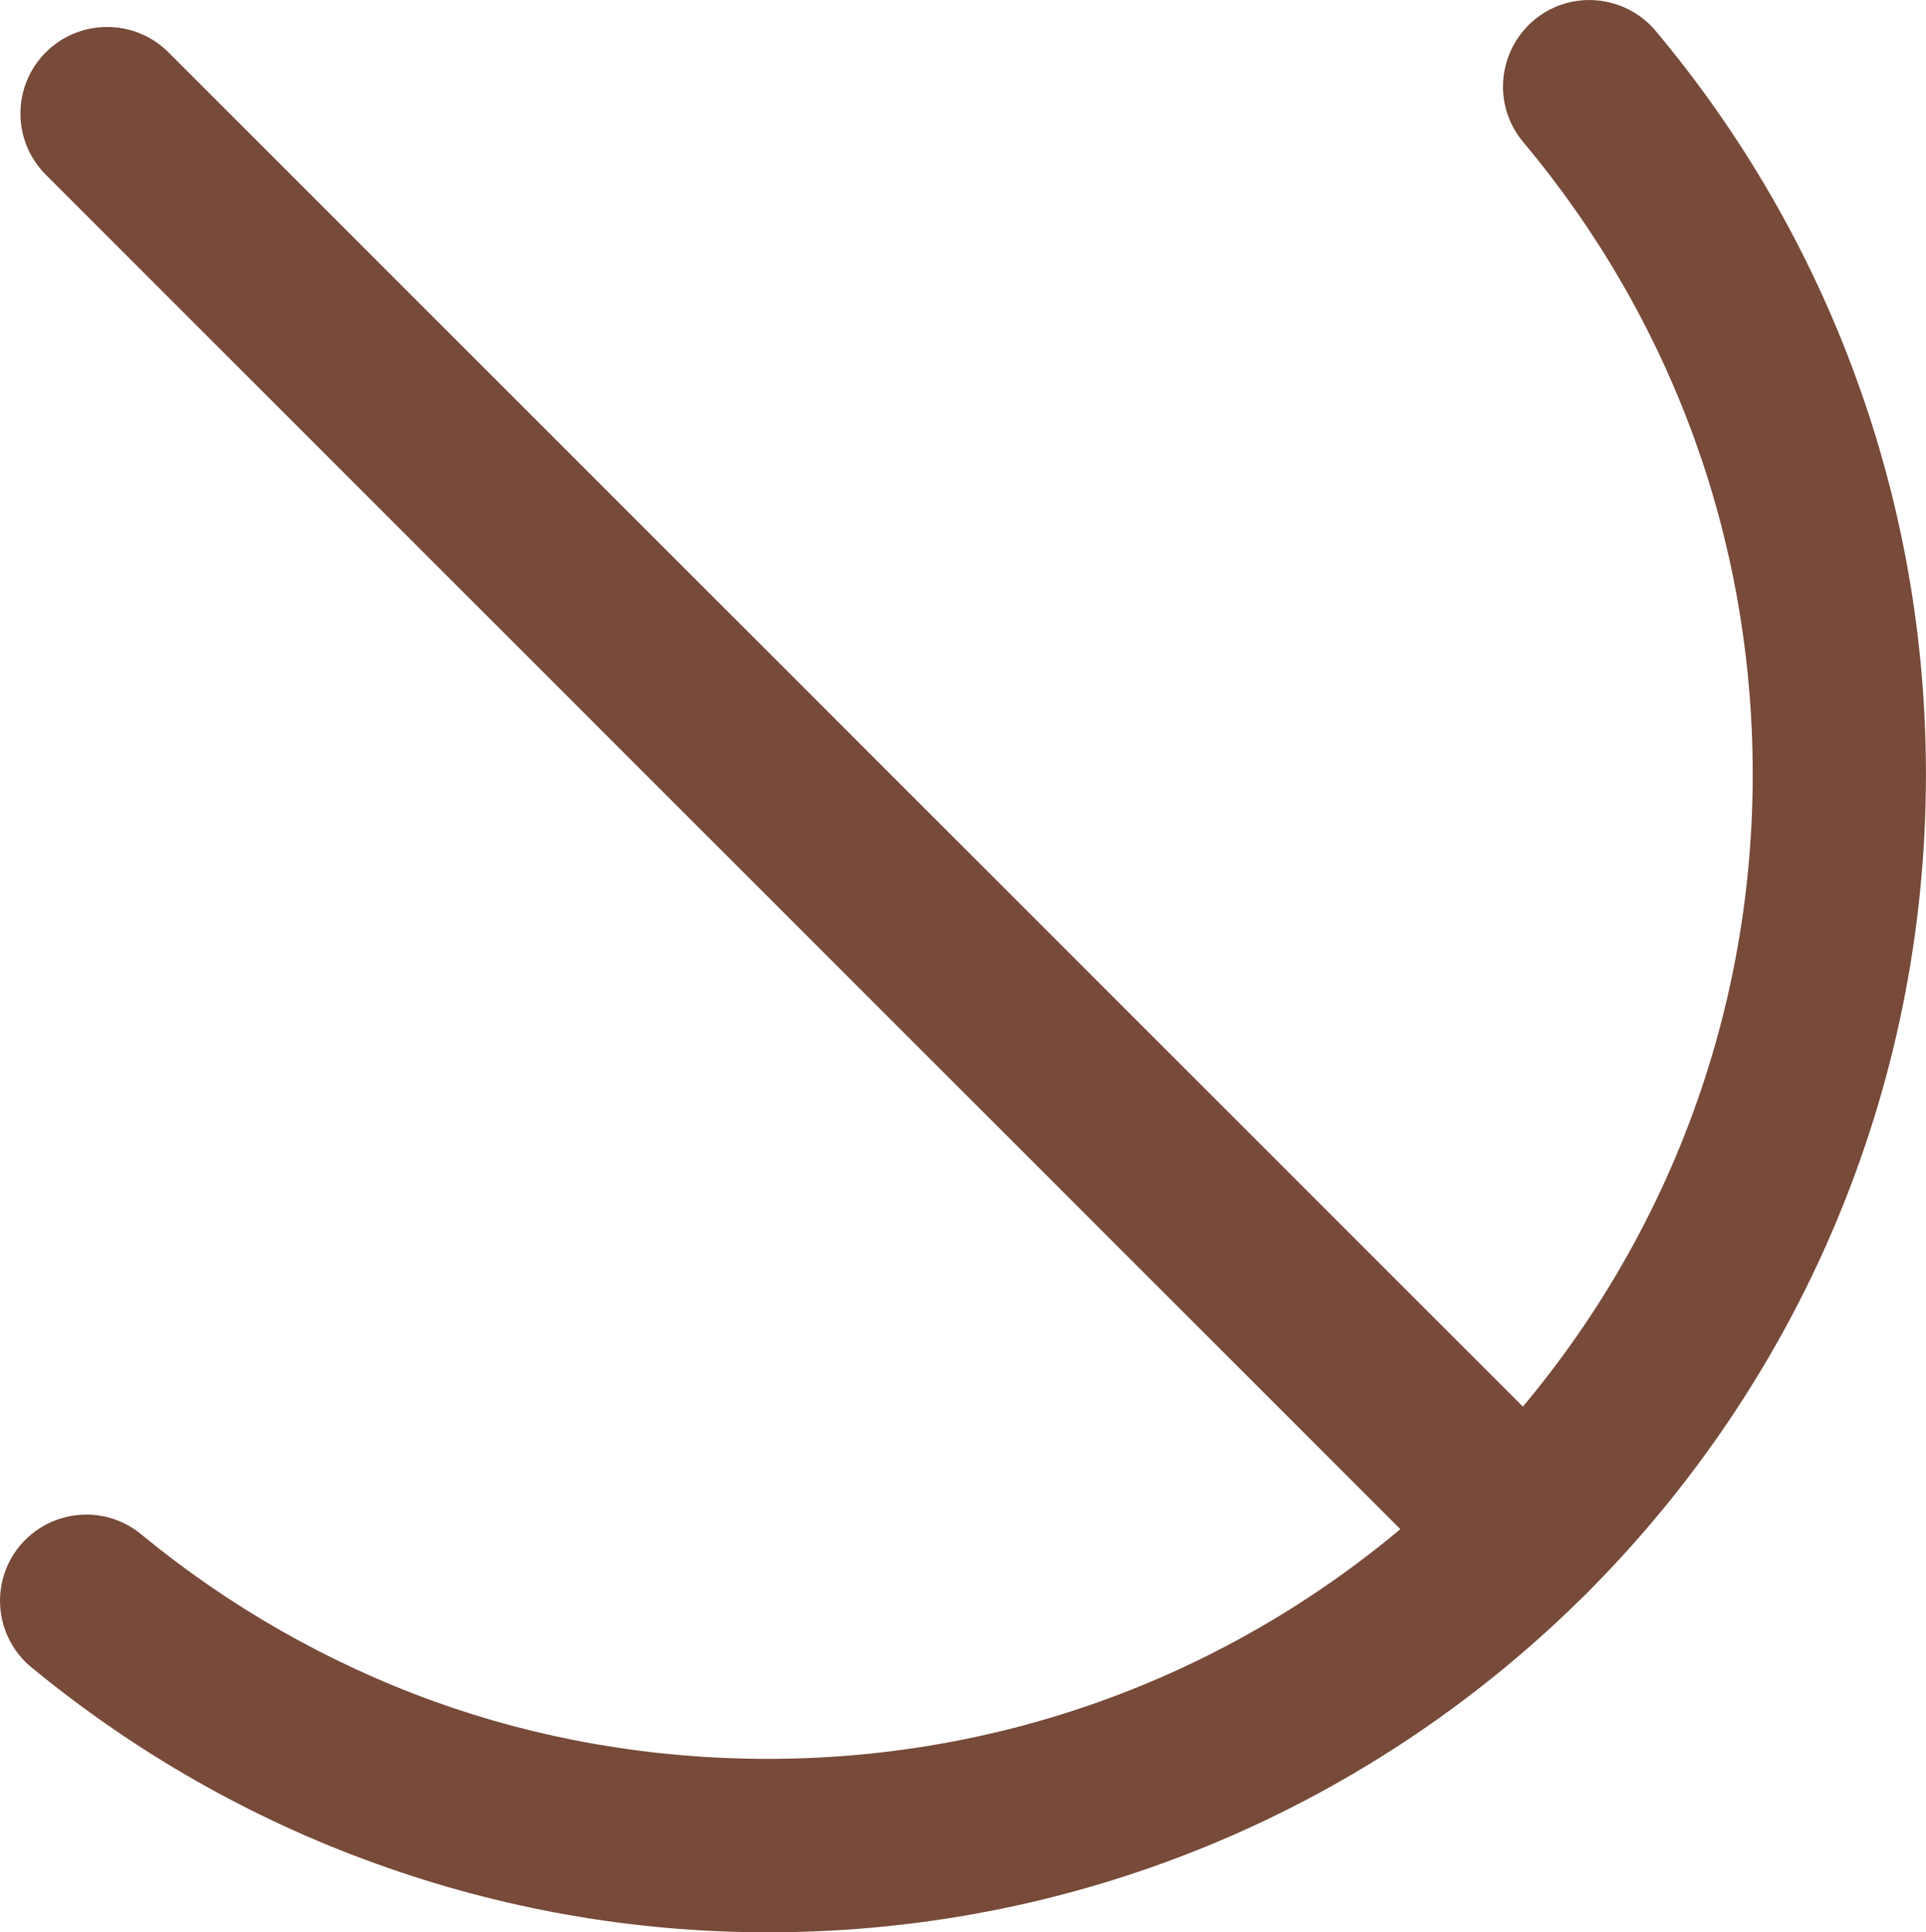
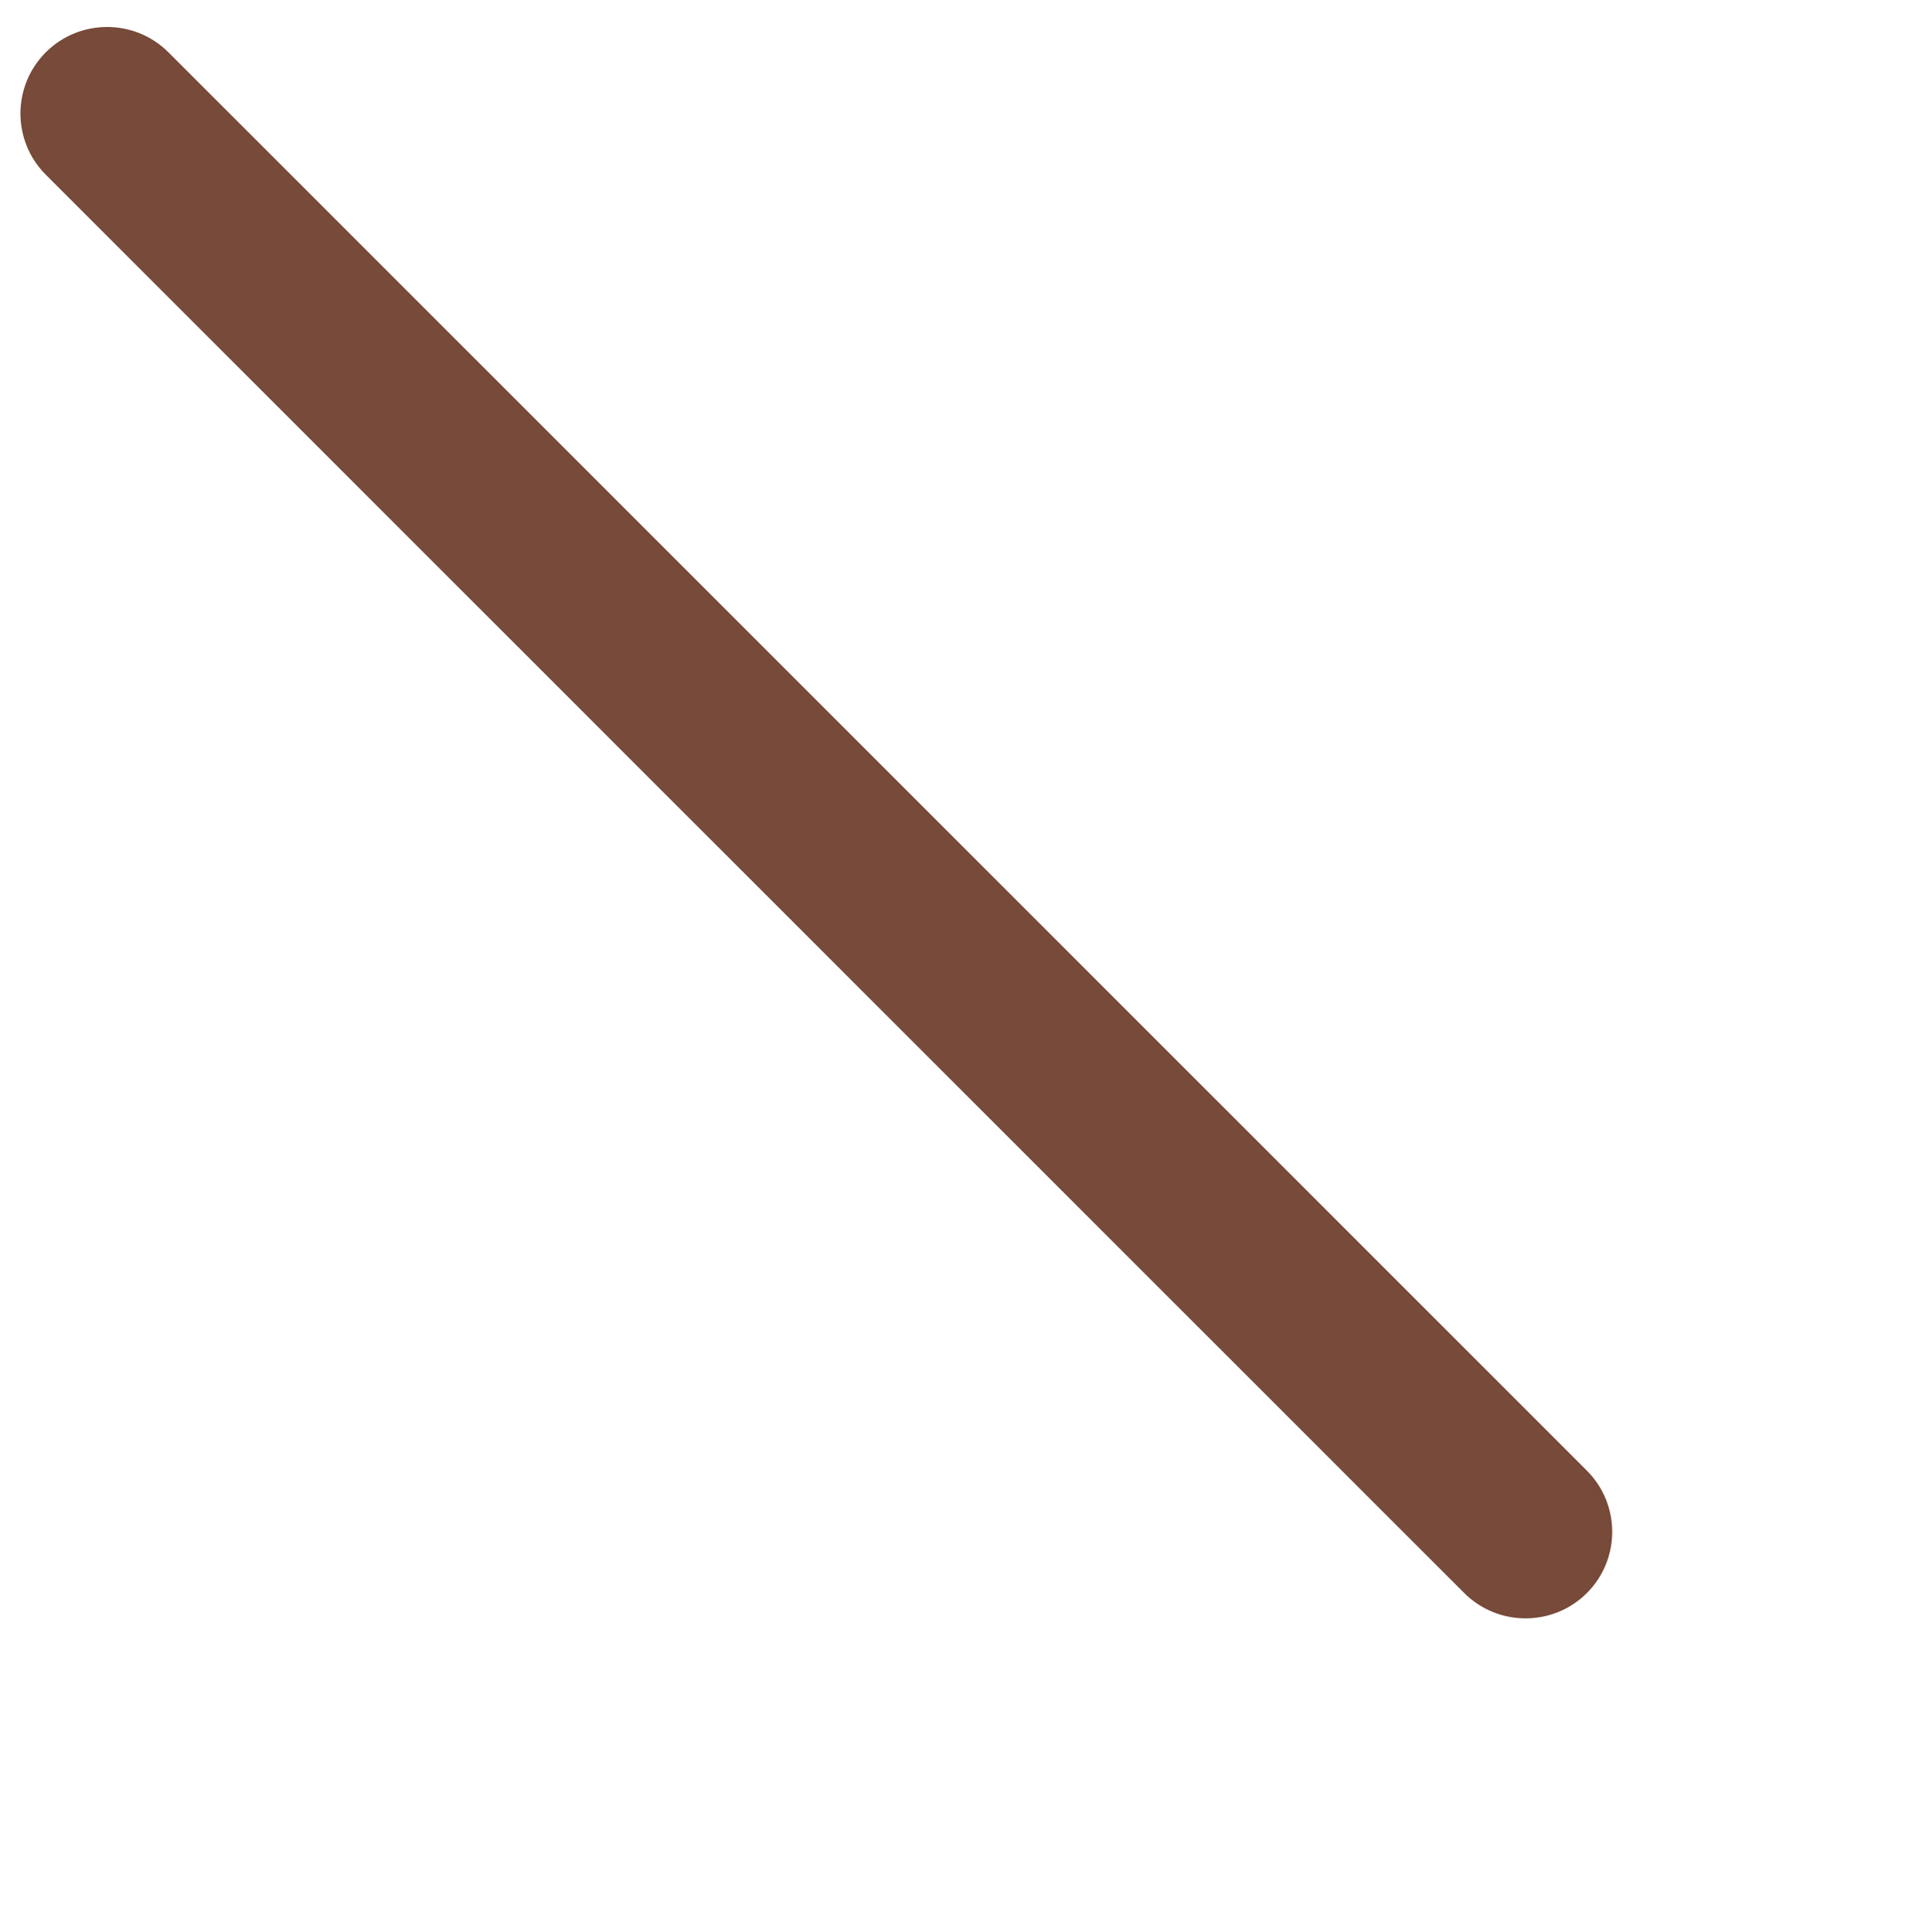
<svg xmlns="http://www.w3.org/2000/svg" xml:space="preserve" width="126.57mm" height="126.996mm" version="1.1" style="shape-rendering:geometricPrecision; text-rendering:geometricPrecision; image-rendering:optimizeQuality; fill-rule:evenodd; clip-rule:evenodd" viewBox="0 0 7583 7609">
  <defs>
    <style type="text/css">
   
    .fil0 {fill:#774A39;fill-rule:nonzero}
   
  </style>
  </defs>
  <g id="Layer_x0020_1">
    <g id="_2050014381392">
-       <path class="fil0" d="M180 688c-133,-133 -133,-349 0,-482 133,-133 350,-133 483,0l5585 5585c133,133 133,349 0,482 -133,133 -350,133 -483,0l-5585 -5585z" />
-       <path class="fil0" d="M5997 559c-121,-144 -101,-359 43,-480 143,-120 358,-101 479,43 337,402 607,865 790,1369 178,488 274,1013 274,1558 0,1259 -511,2400 -1335,3224 -825,825 -1965,1336 -3225,1336 -537,0 -1056,-95 -1539,-269 -500,-179 -959,-444 -1360,-774 -145,-119 -166,-333 -47,-478 120,-145 334,-166 479,-46 341,281 732,506 1157,659 406,146 848,225 1310,225 1071,0 2041,-434 2742,-1135 702,-702 1136,-1671 1136,-2742 0,-467 -82,-915 -231,-1325 -156,-429 -386,-823 -673,-1165z" />
+       <path class="fil0" d="M180 688c-133,-133 -133,-349 0,-482 133,-133 350,-133 483,0l5585 5585c133,133 133,349 0,482 -133,133 -350,133 -483,0l-5585 -5585" />
    </g>
  </g>
</svg>